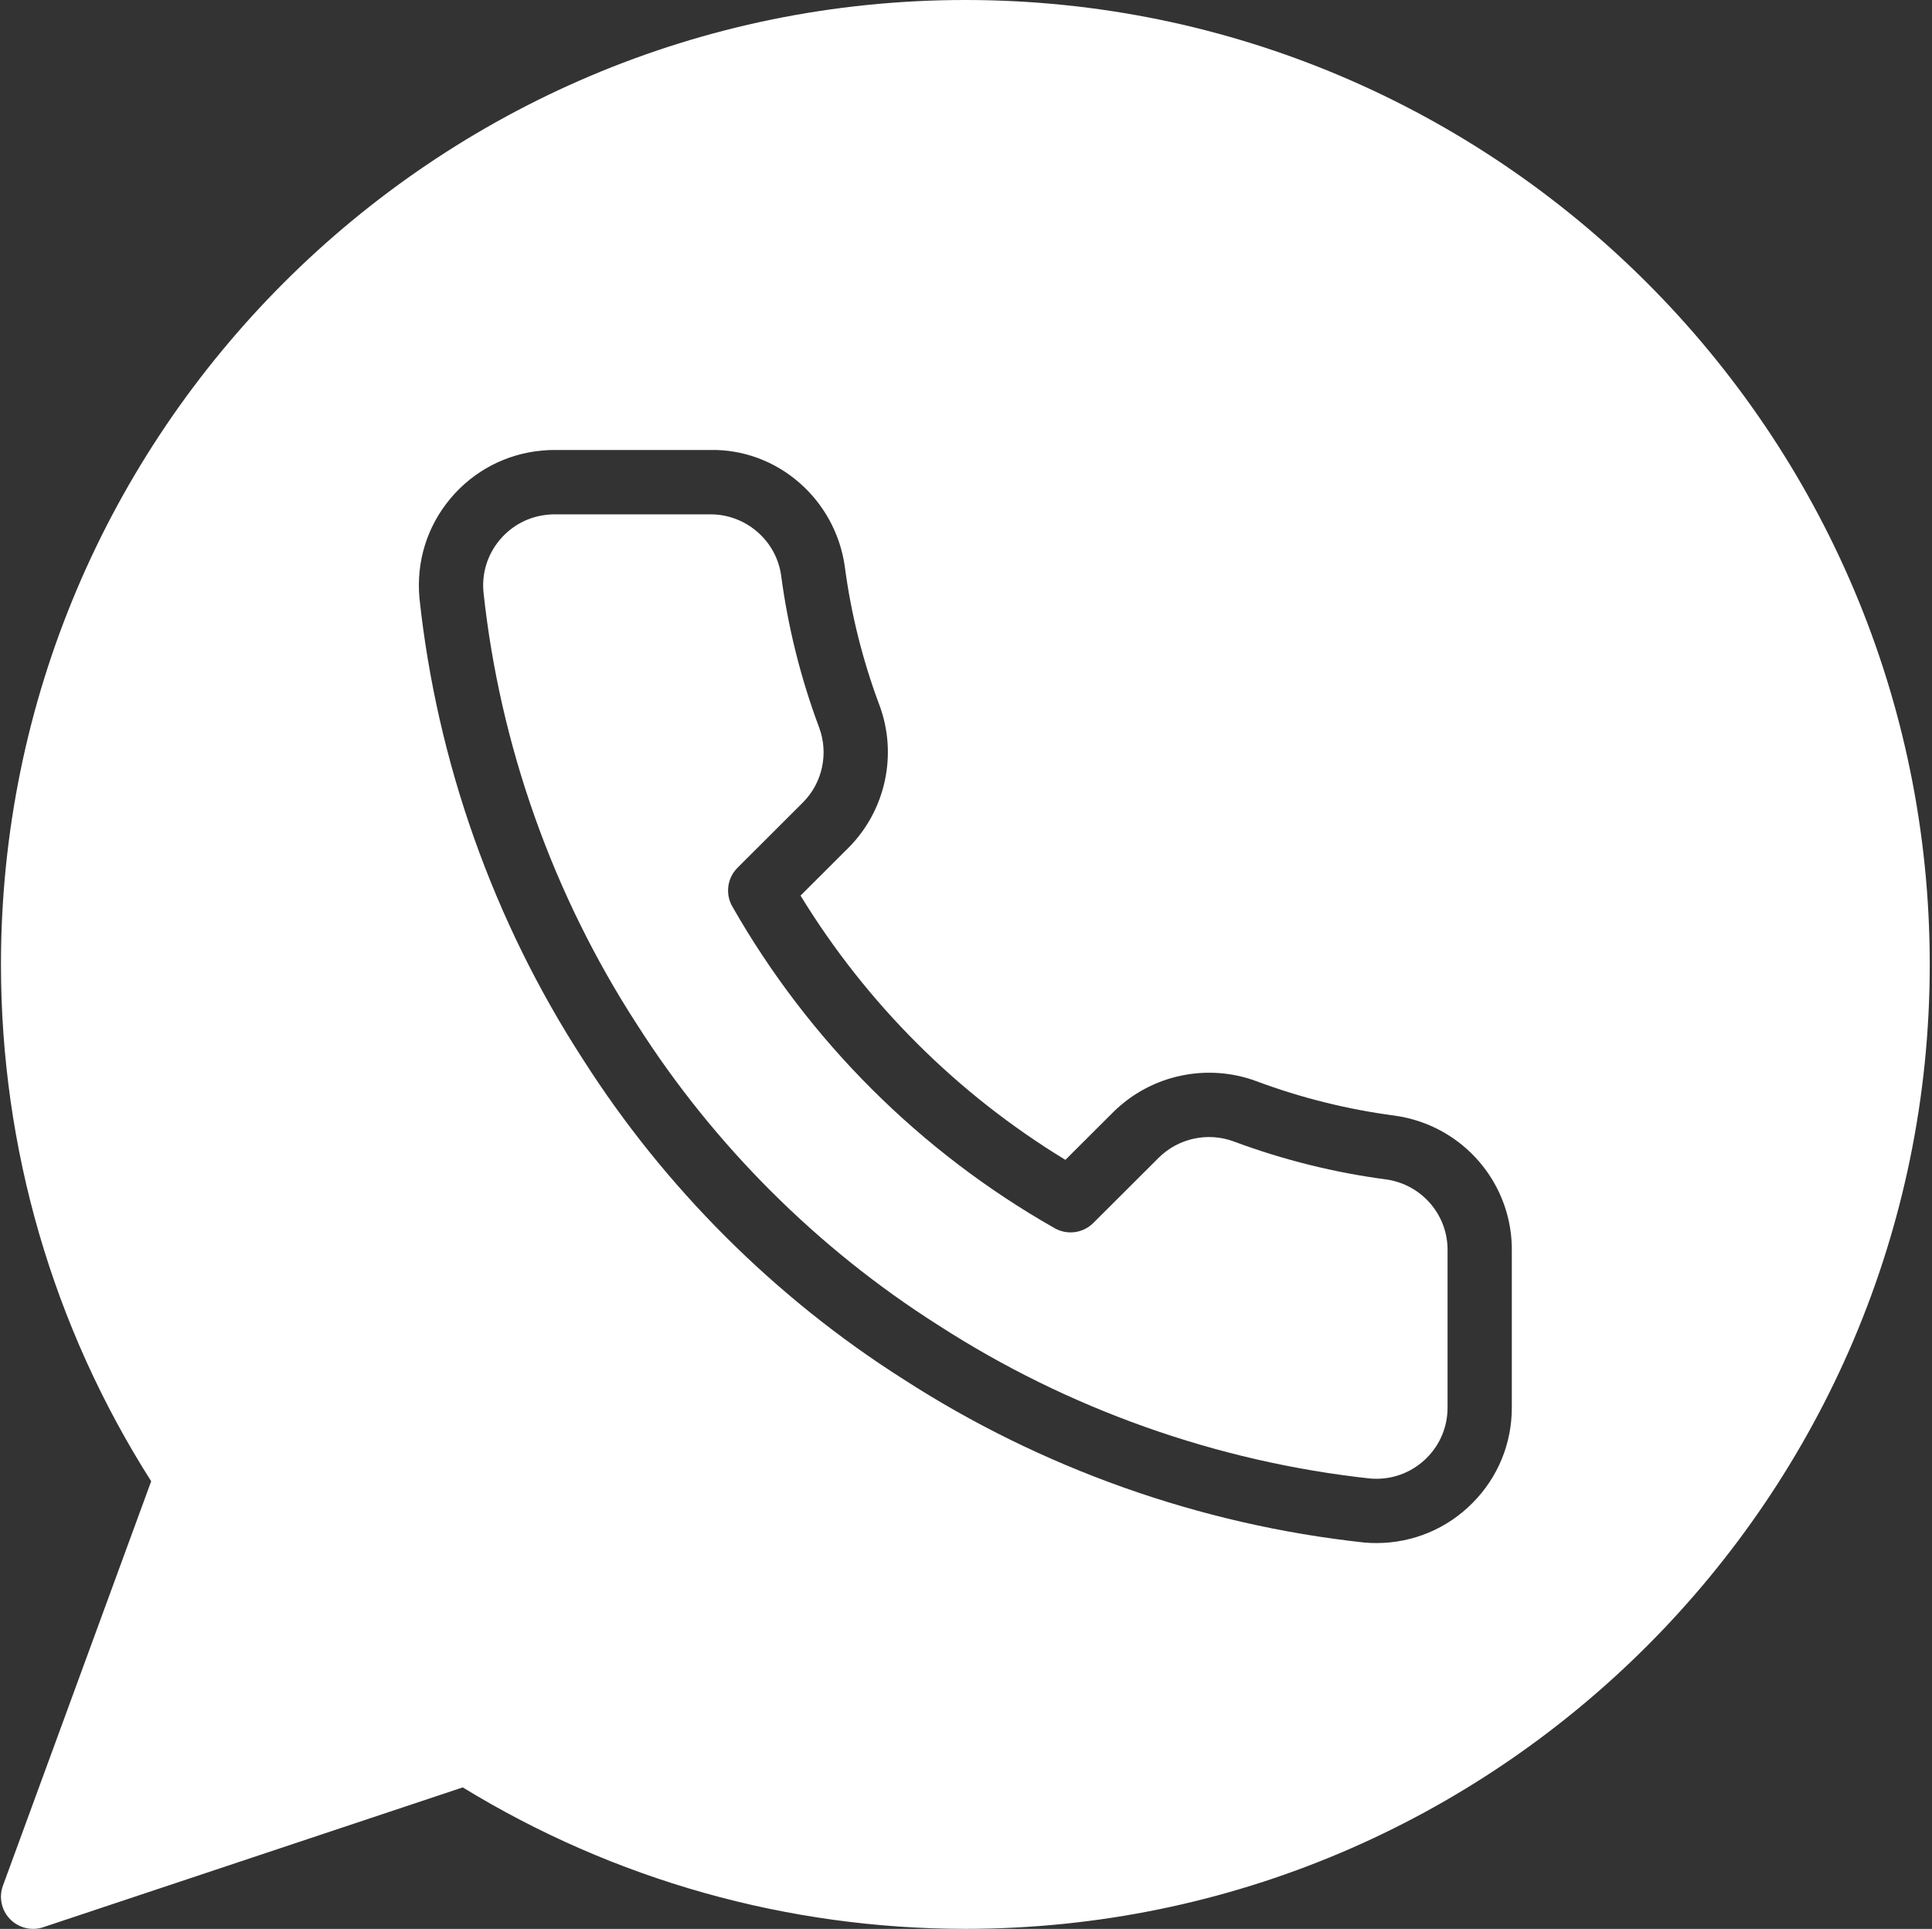
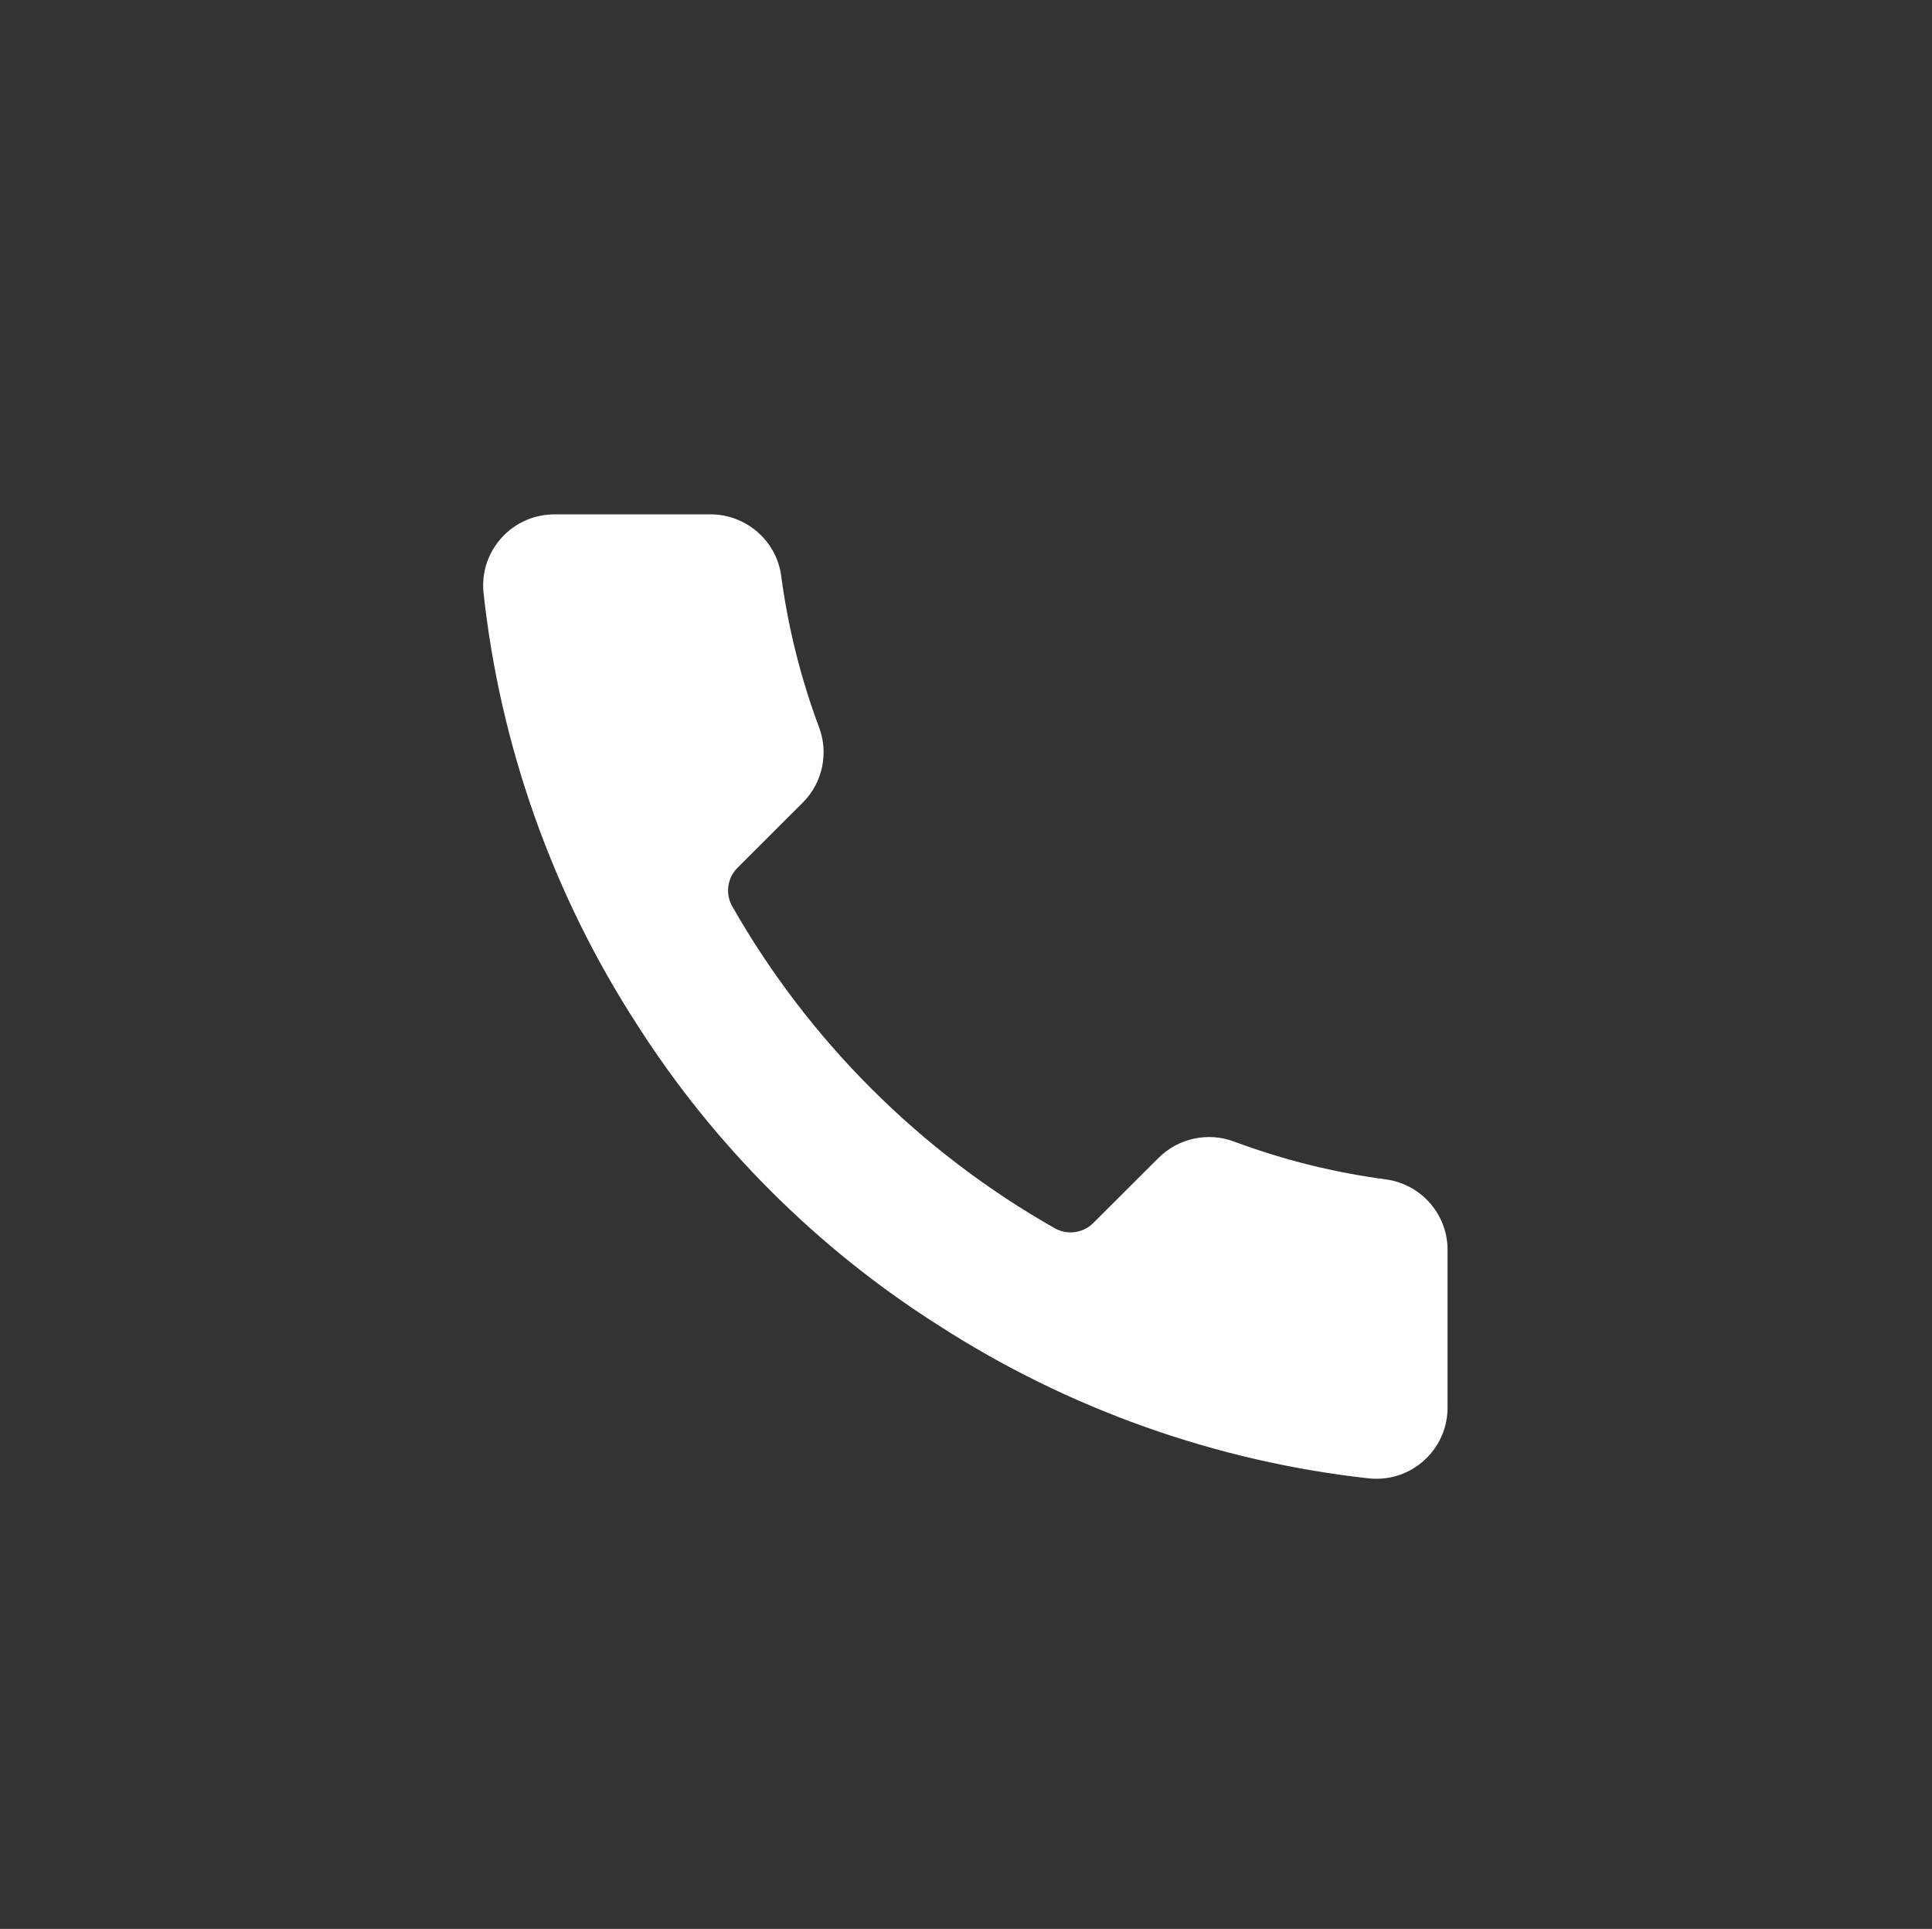
<svg xmlns="http://www.w3.org/2000/svg" fill="#ffffff" height="60" preserveAspectRatio="xMidYMid meet" version="1" viewBox="-0.0 0.0 60.1 60.0" width="60.1" zoomAndPan="magnify">
  <rect x="-0.0" y="0.0" width="60.1" height="60.0" fill="#333333" stroke="none" />
  <g>
    <g id="change1_1">
      <path d="M43.123,36.688c-1.609-0.212-3.204-0.608-4.731-1.177c-0.812-0.306-1.729-0.108-2.343,0.497l-2.04,2.035 c-0.318,0.318-0.809,0.383-1.2,0.162c-4.182-2.373-7.65-5.834-10.029-10.009c-0.224-0.392-0.157-0.885,0.162-1.203l2.043-2.04 c0.602-0.607,0.797-1.522,0.495-2.327c-0.571-1.528-0.969-3.12-1.182-4.734c-0.153-1.078-1.095-1.893-2.195-1.893 c-0.007,0-0.015,0-0.021,0h-4.837c-0.064,0-0.13,0.004-0.194,0.01c-0.593,0.053-1.127,0.332-1.506,0.786 c-0.379,0.453-0.559,1.027-0.506,1.615c0.508,4.768,2.162,9.43,4.783,13.468c2.38,3.737,5.612,6.963,9.351,9.334 c4.035,2.611,8.685,4.263,13.458,4.78c0.051,0.004,0.123,0.007,0.194,0.007c0.589-0.002,1.145-0.234,1.562-0.654 s0.645-0.976,0.643-1.566v-4.821c0-0.008,0-0.017,0-0.024C45.058,37.811,44.238,36.846,43.123,36.688z" fill="inherit" />
-       <path d="M30.03,0c-16.542,0-30,13.458-30,30c0,5.721,1.614,11.268,4.673,16.076l-4.612,12.58c-0.132,0.36-0.046,0.765,0.221,1.04 C0.503,59.893,0.764,60,1.03,60c0.106,0,0.213-0.017,0.316-0.052l13.049-4.349c4.706,2.88,10.102,4.4,15.635,4.4 c16.542,0,30-13.458,30-30S46.572,0,30.03,0z M47.029,43.775c0.004,1.121-0.43,2.181-1.224,2.979 c-0.793,0.799-1.851,1.241-2.977,1.245c-0.134,0-0.264-0.005-0.394-0.017c-5.102-0.553-10.054-2.312-14.341-5.086 c-3.978-2.523-7.422-5.961-9.954-9.938c-2.786-4.293-4.548-9.259-5.091-14.354c-0.103-1.136,0.239-2.229,0.961-3.094 c0.722-0.863,1.737-1.395,2.859-1.495c0.124-0.012,0.25-0.018,0.376-0.018h4.827c2.113-0.049,3.913,1.537,4.208,3.621 c0.194,1.474,0.555,2.918,1.073,4.303c0.577,1.532,0.205,3.276-0.95,4.442l-1.499,1.496c2.051,3.354,4.878,6.175,8.239,8.22 l1.497-1.493c1.171-1.155,2.917-1.525,4.453-0.951c1.384,0.516,2.832,0.876,4.3,1.069c2.126,0.299,3.684,2.13,3.637,4.263V43.775z" fill="inherit" />
    </g>
  </g>
</svg>